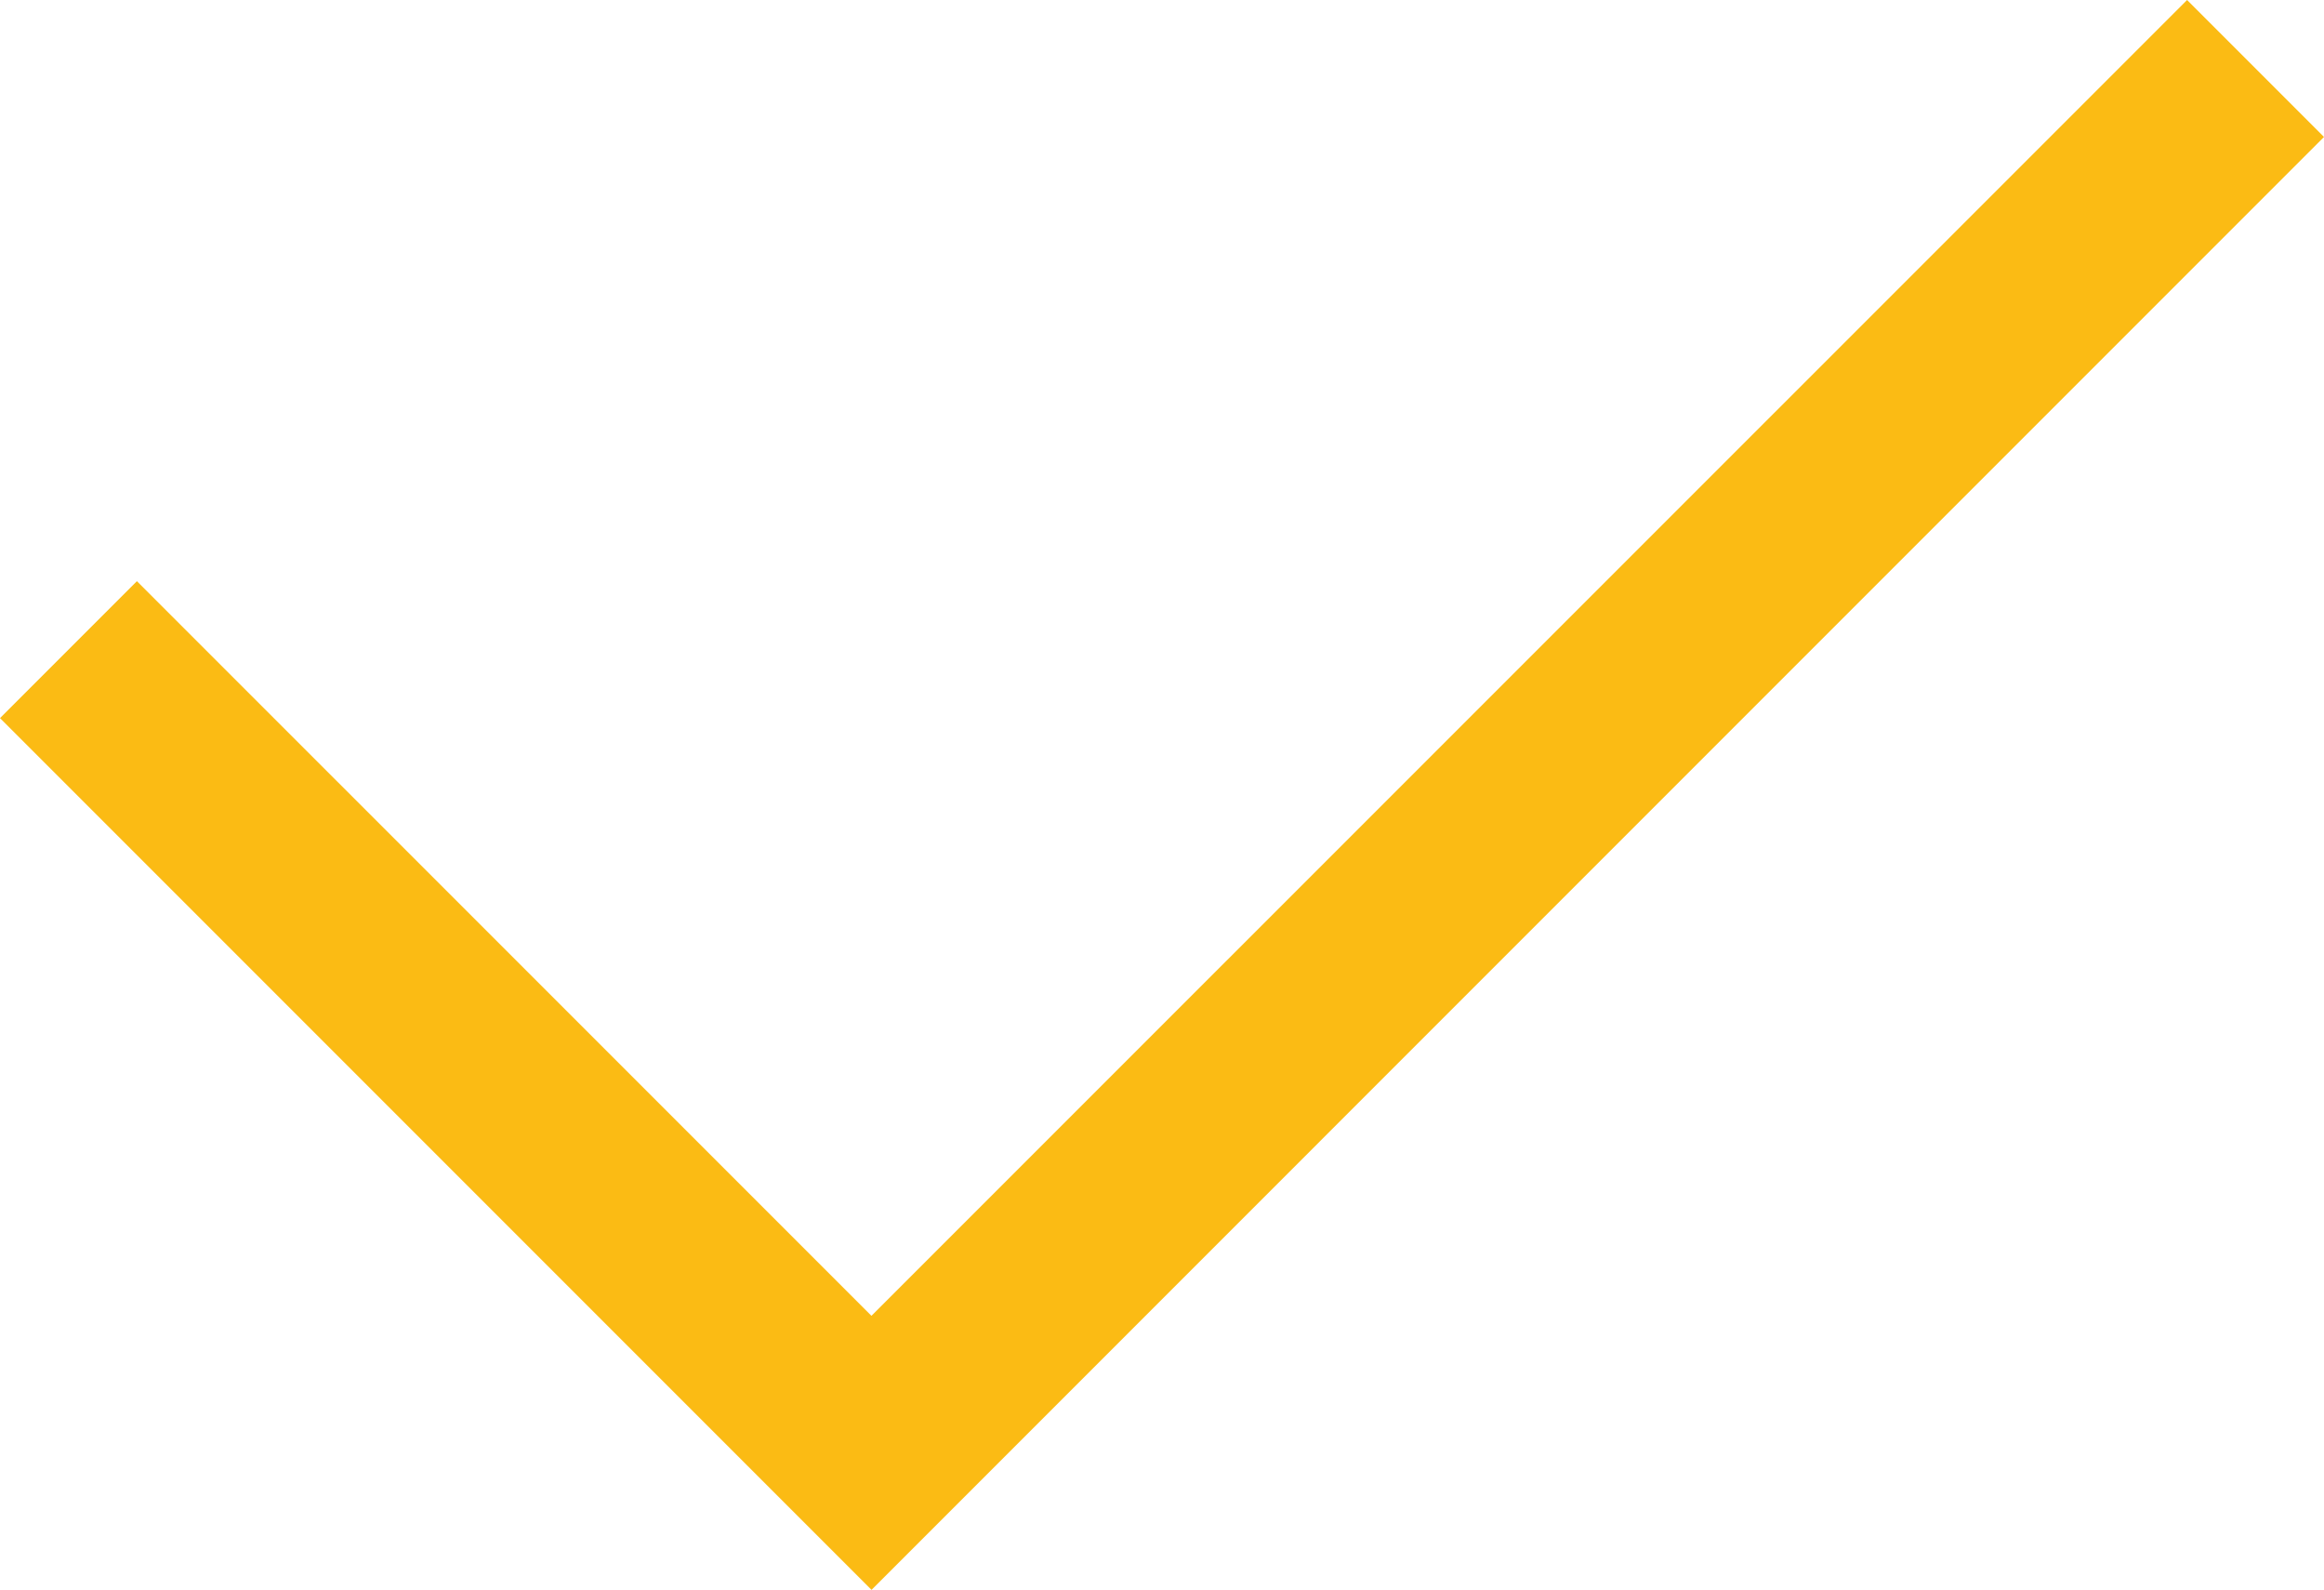
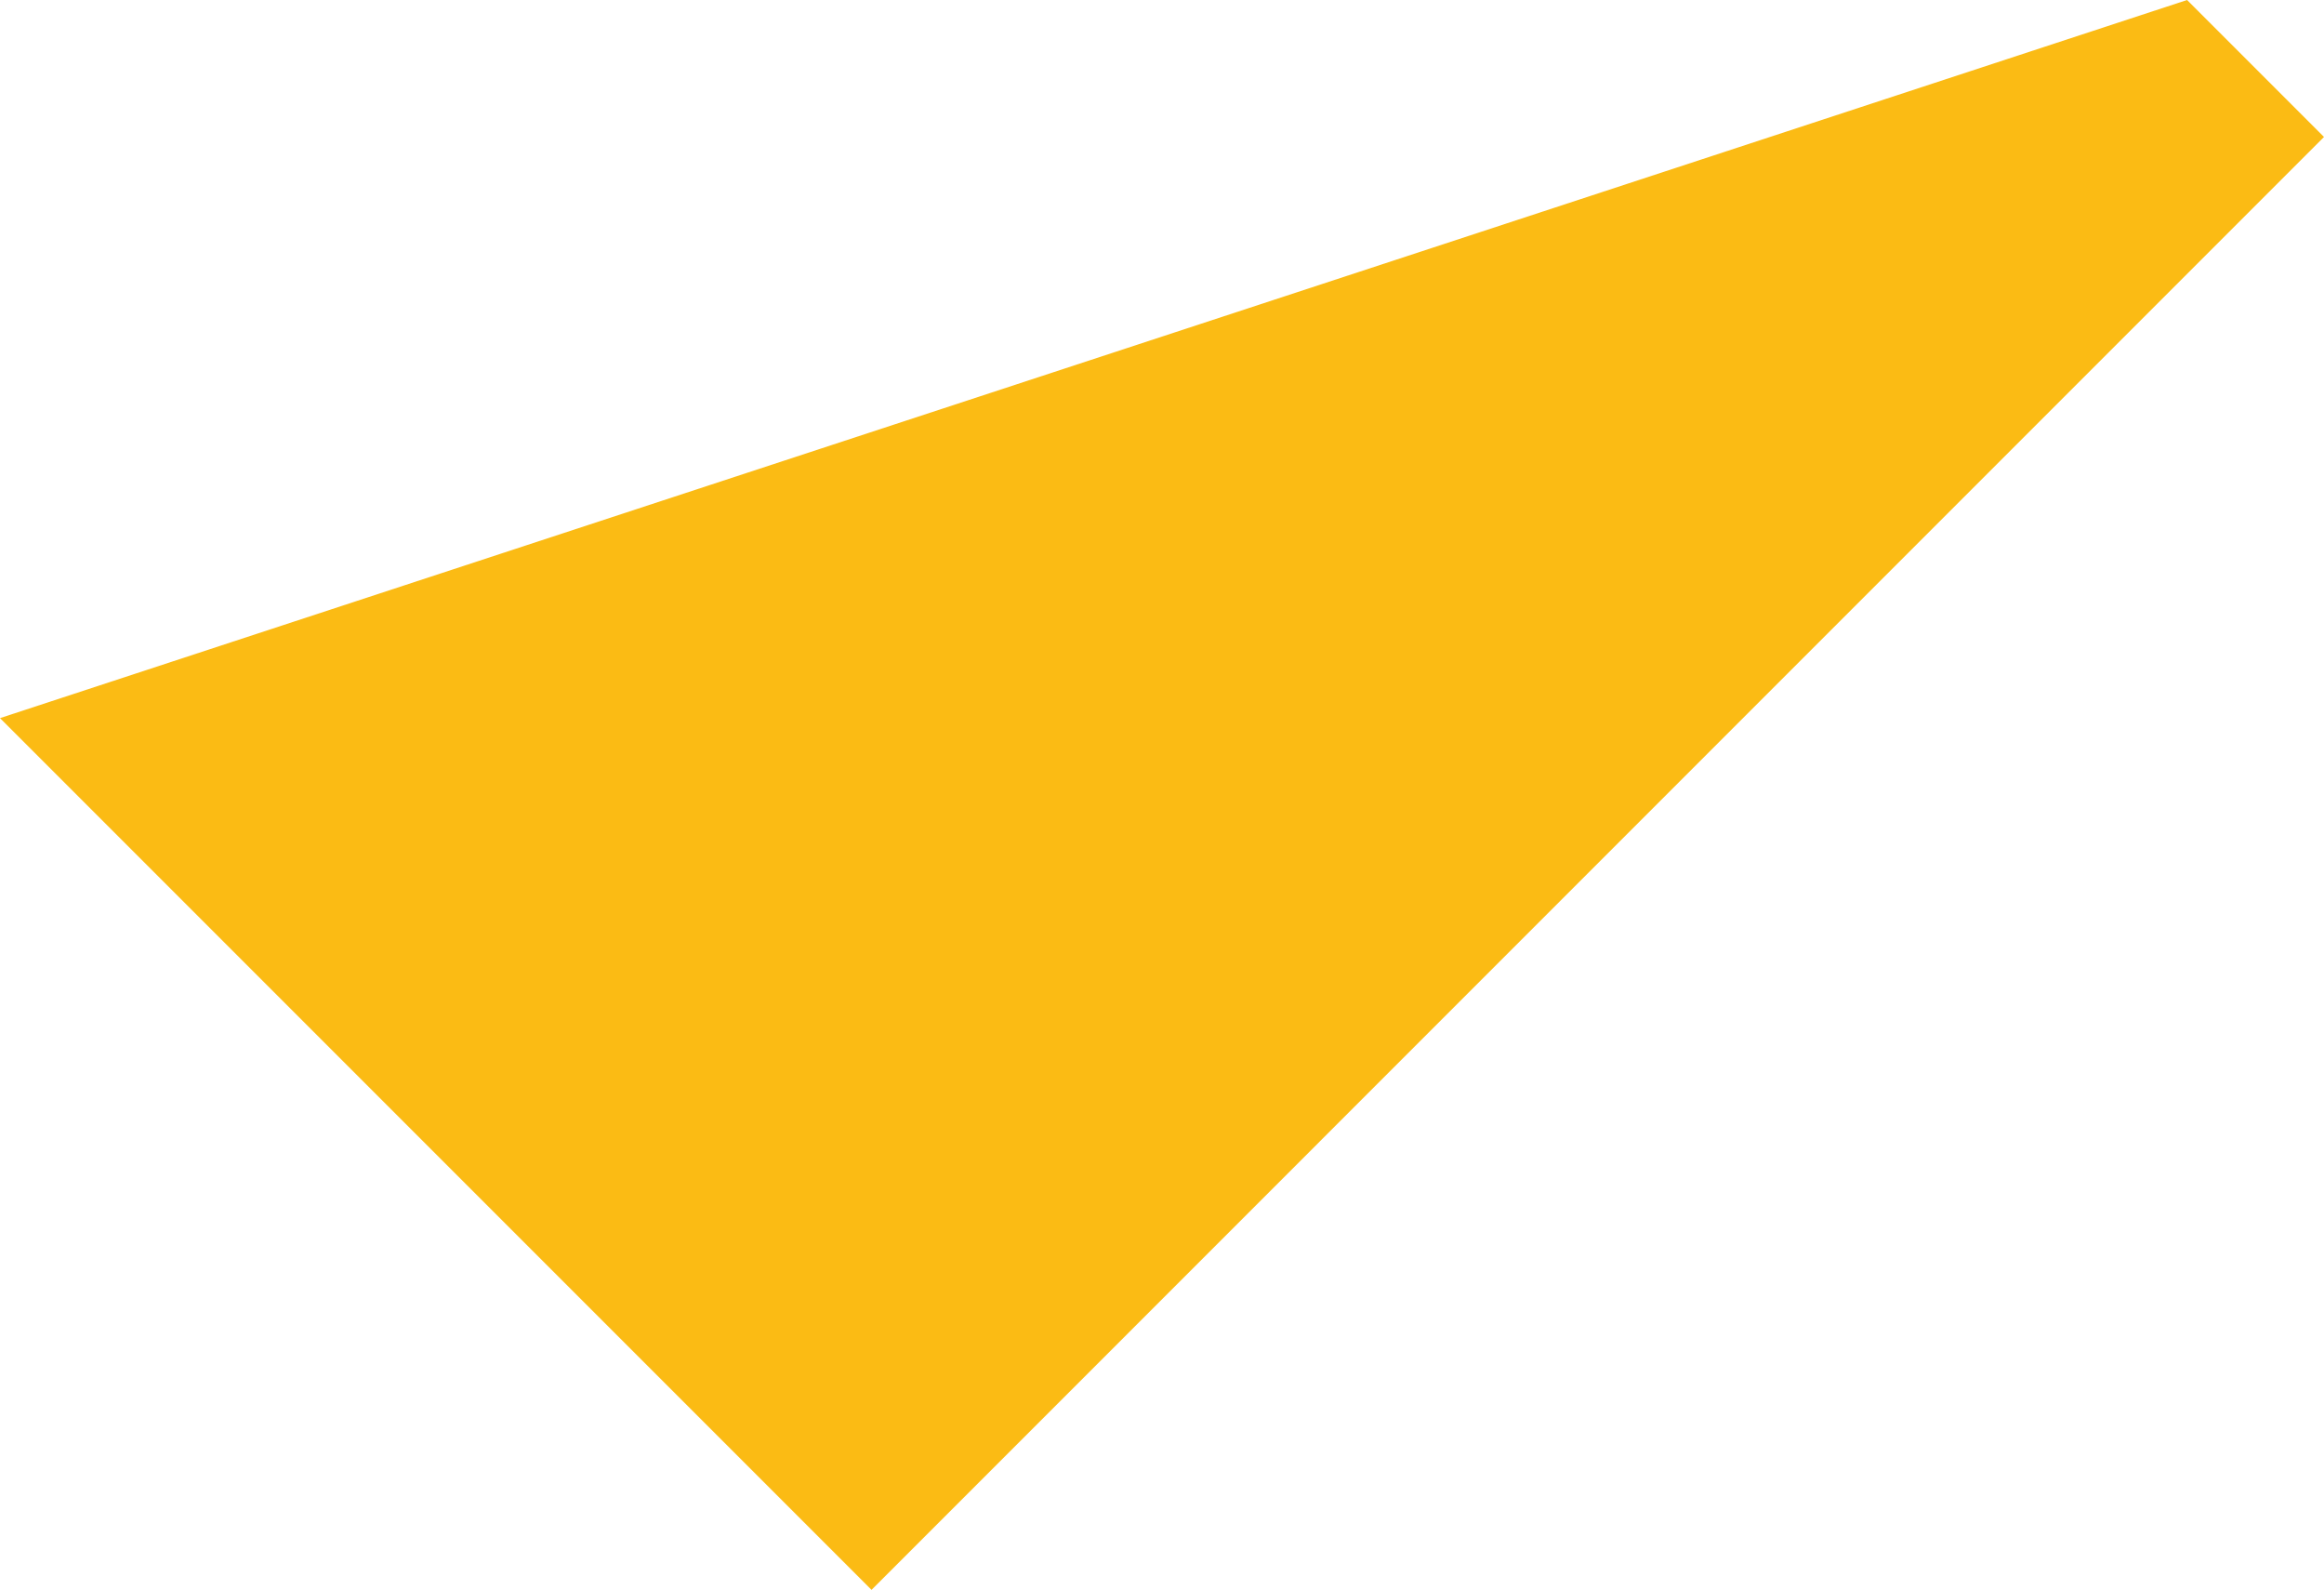
<svg xmlns="http://www.w3.org/2000/svg" width="31.114" height="21.28" viewBox="0 0 31.114 21.28">
-   <path id="checkmark" d="M16.168,29.814,4.5,18.146l1.833-1.833,9.834,9.833L33.781,8.534l1.833,1.833Z" transform="translate(-4.5 -8.534)" fill="#fbbb14" />
+   <path id="checkmark" d="M16.168,29.814,4.5,18.146L33.781,8.534l1.833,1.833Z" transform="translate(-4.5 -8.534)" fill="#fbbb14" />
</svg>